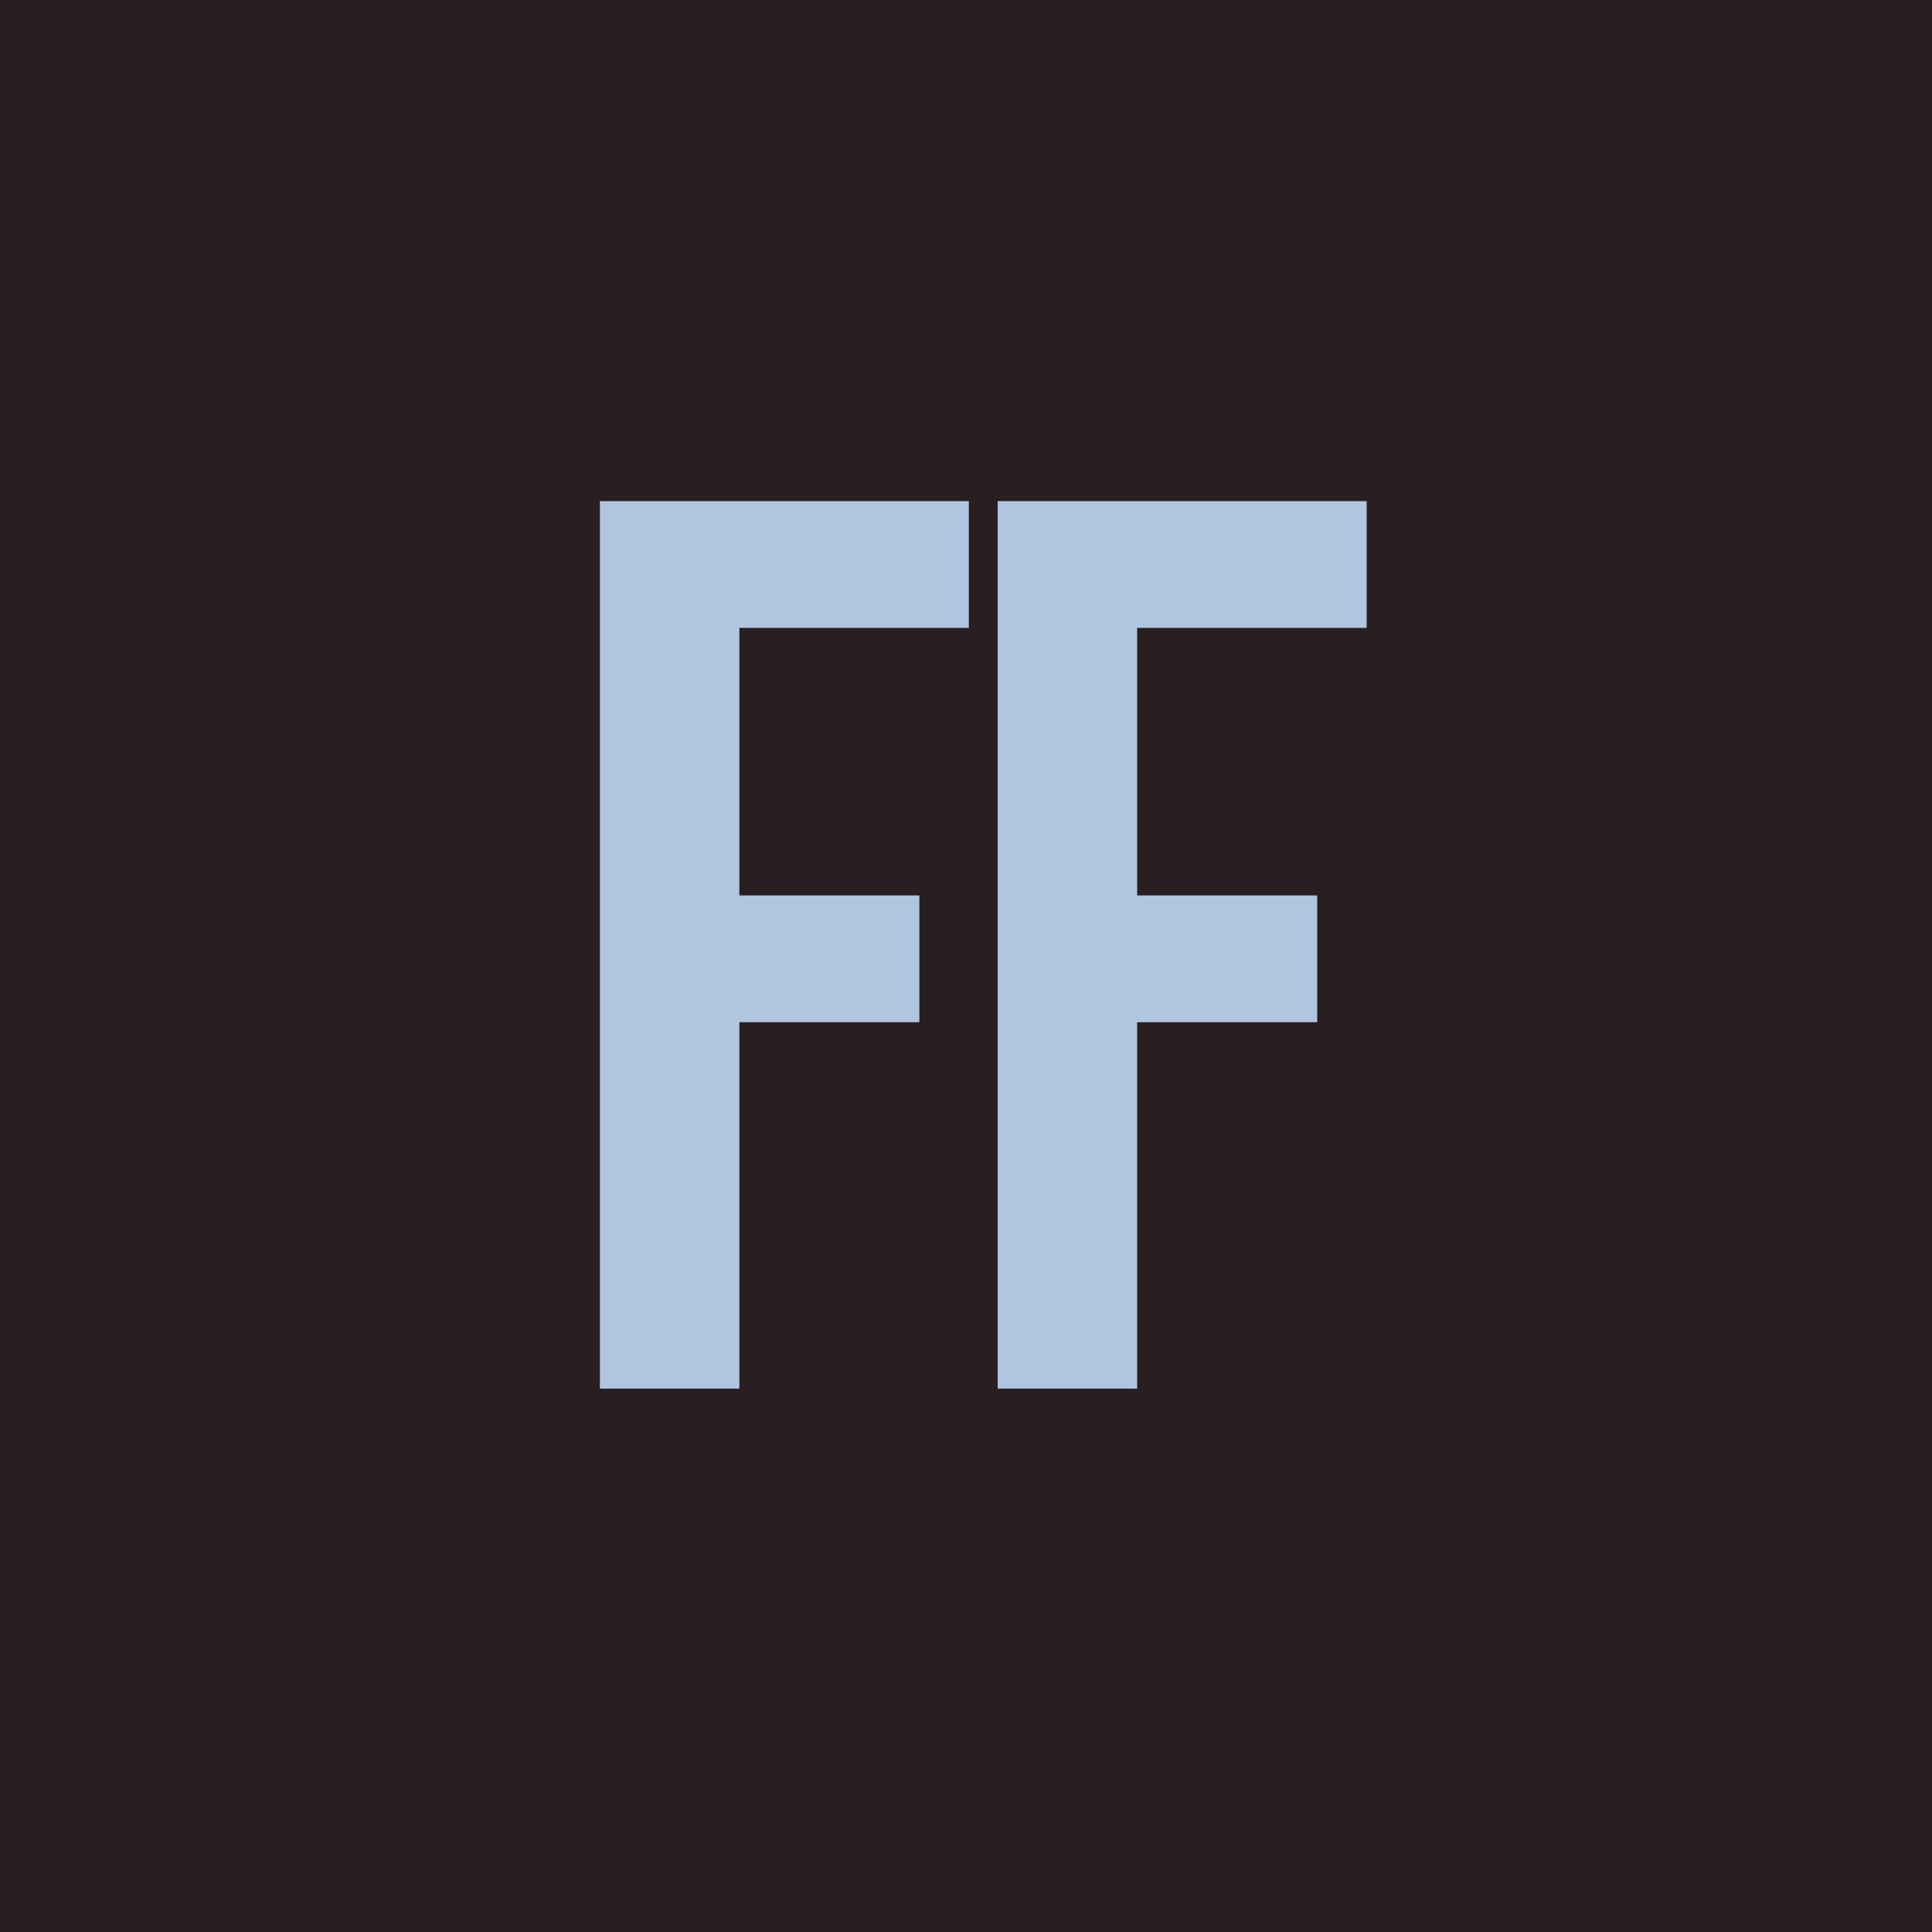
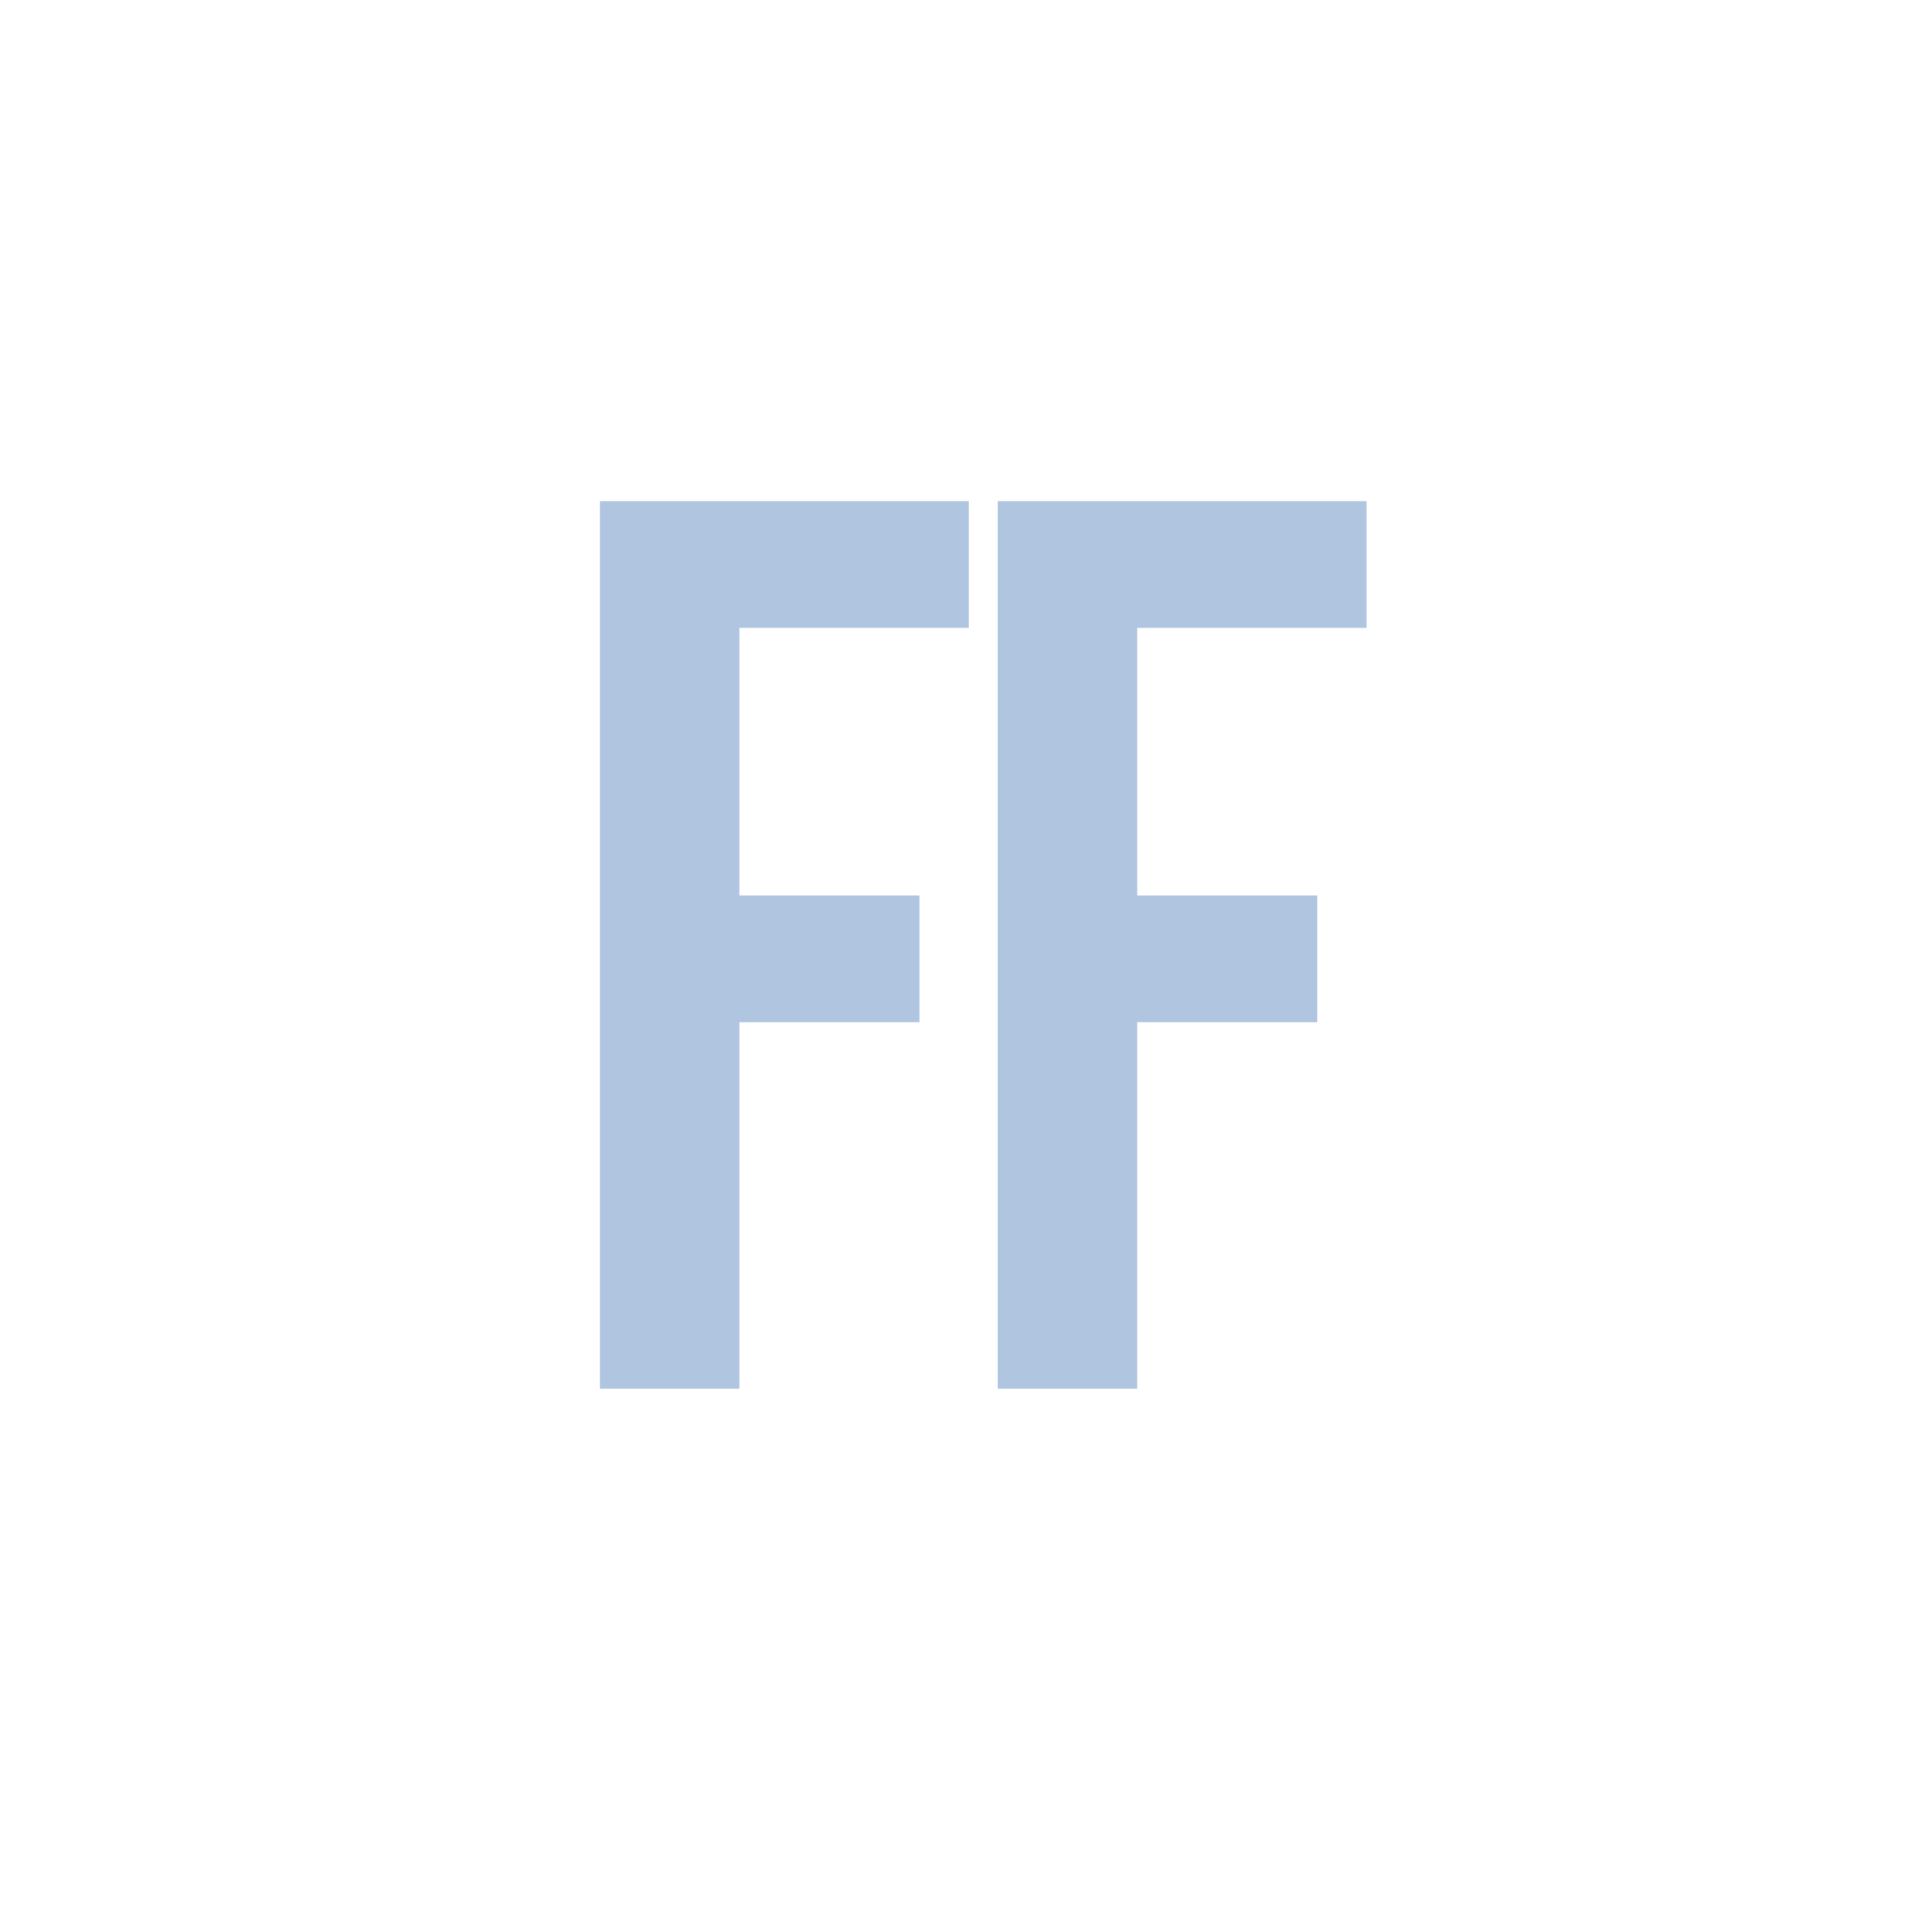
<svg xmlns="http://www.w3.org/2000/svg" width="32" height="32" viewBox="0 0 32 32" fill="none">
-   <rect width="32" height="32" fill="#291F20" />
  <path d="M12.246 14.831H15.228V16.931H12.246V23H9.936V8.3H16.047V10.4H12.246V14.831ZM18.835 14.831H21.817V16.931H18.835V23H16.525V8.3H22.636V10.4H18.835V14.831Z" fill="#B0C5E0" />
</svg>